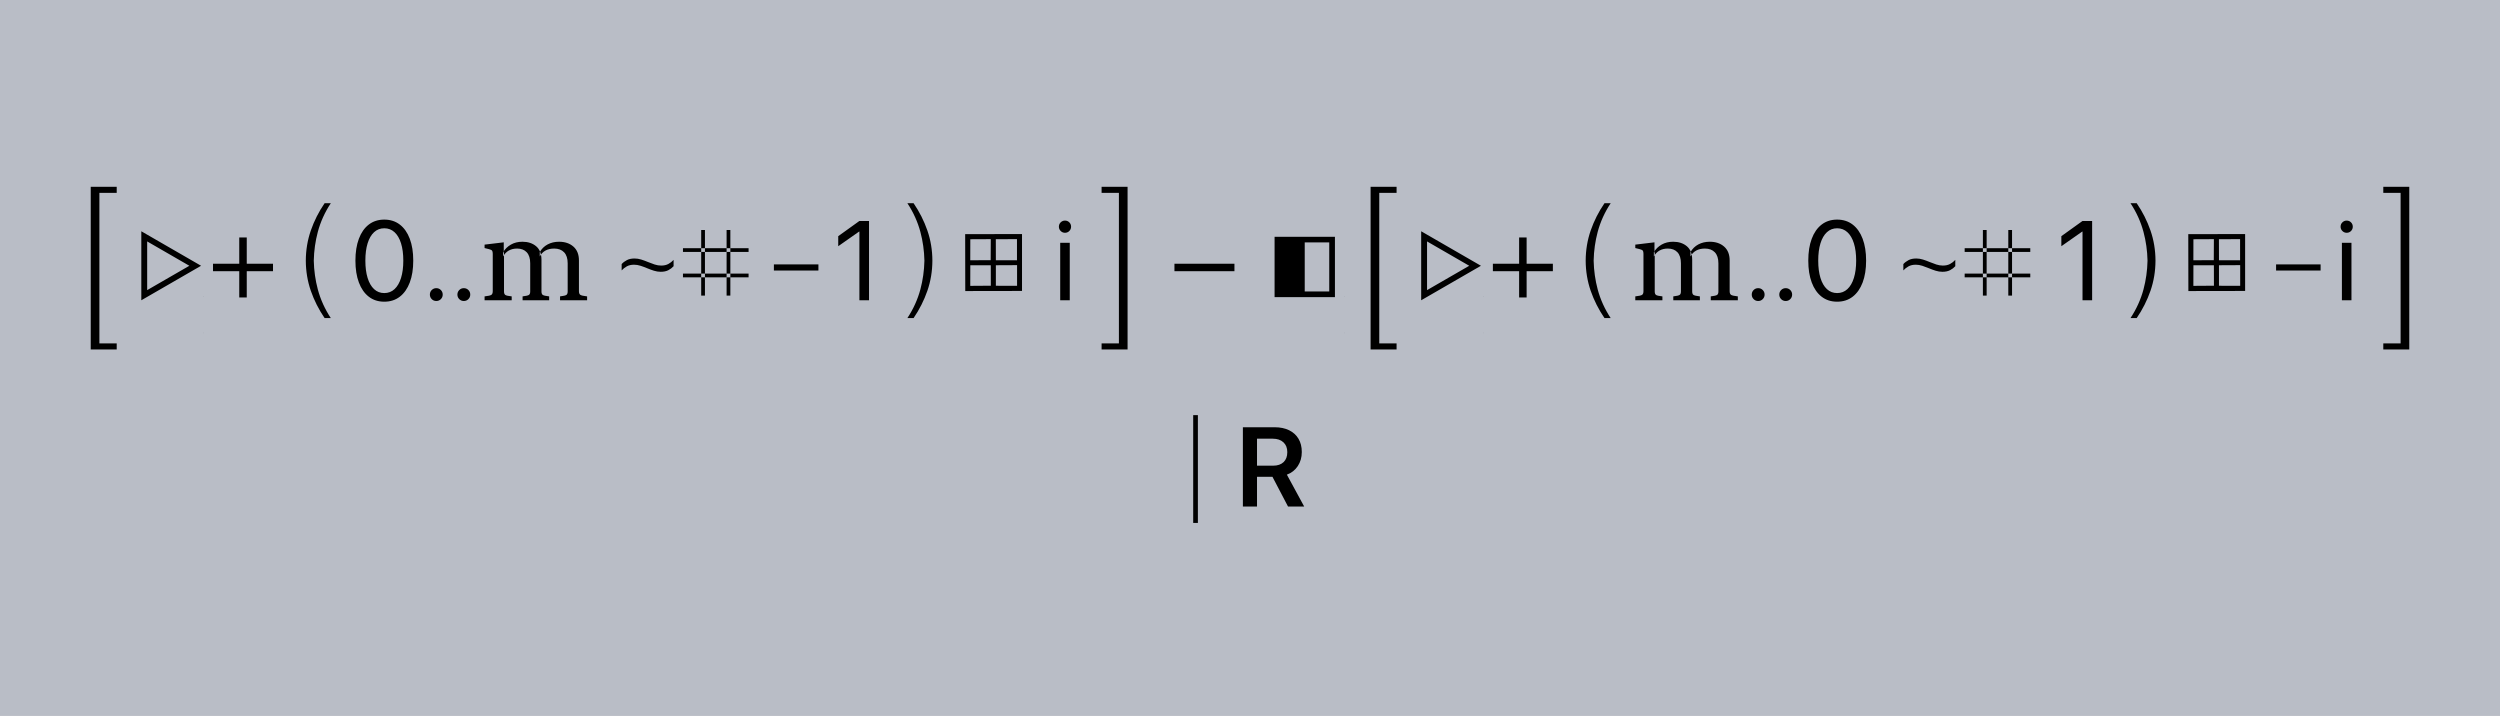
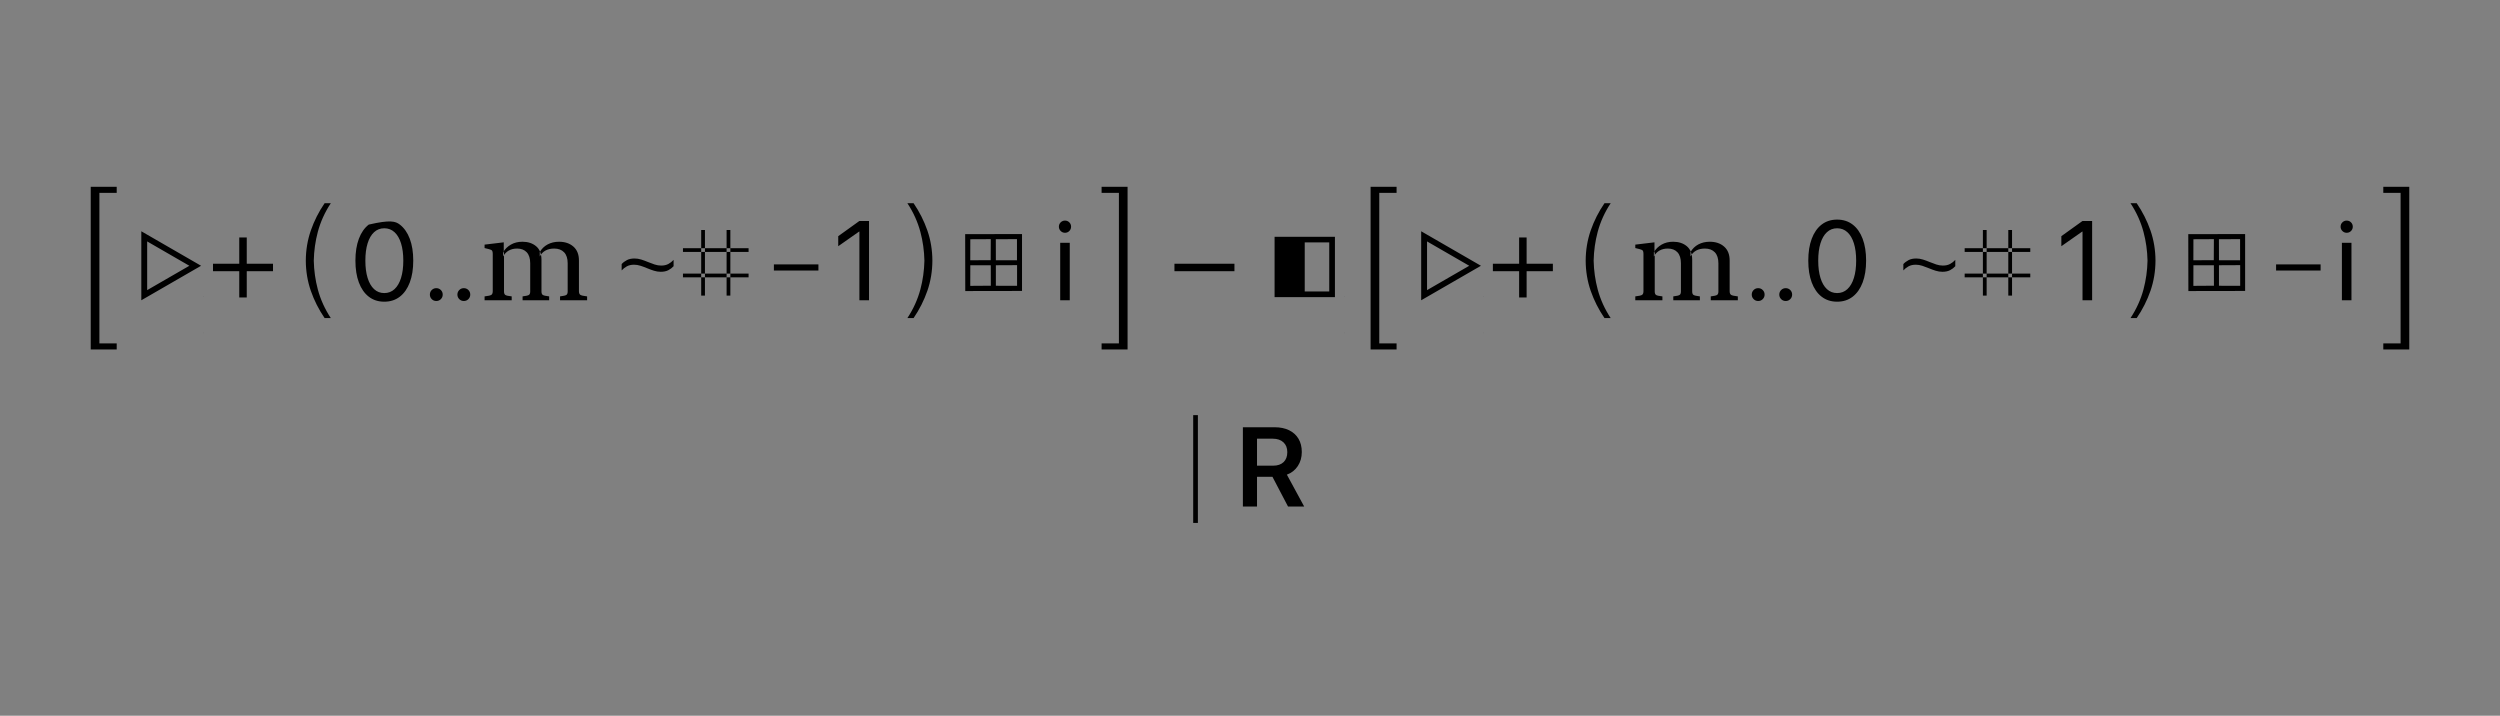
<svg xmlns="http://www.w3.org/2000/svg" width="496px" height="142px" viewBox="0 0 496 142" version="1.1">
  <rect x="0" y="0" width="496" height="142" fill="#808080" stroke="none" />
  <title>left_and_right_sum_differences-format-4</title>
  <desc>Created with Sketch.</desc>
  <defs />
  <g id="fun-with-coding" stroke="none" stroke-width="1" fill="none" fill-rule="evenodd">
    <g id="left_and_right_sum_differences" transform="translate(-1746, -159)">
      <g id="left_and_right_sum_differences-format-4" transform="translate(1746, 159)">
-         <polygon id="Fill-1" fill-opacity="0.55" fill="#E7EFFF" points="0 142 496 142 496 0 0 0" />
-         <path d="M19.72,53.199 L19.72,38.268 L23.155,38.268 L23.155,37.059 L18,37.059 L18,69.338 L23.155,69.338 L23.155,68.129 L19.72,68.129 L19.72,53.199 Z M39.893,52.729 L28.037,45.884 L28.037,59.574 L39.893,52.729 Z M37.568,52.729 L29.199,57.561 L29.199,47.897 L37.568,52.729 Z M40.358,66.084 L40.401,66.084 L40.401,66.041 L40.358,66.041 L40.358,66.084 Z M40.358,58.779 L40.401,58.779 L40.401,58.736 L40.358,58.736 L40.358,58.779 Z M42.26,53.809 L47.468,53.809 L47.468,59.016 L48.956,59.016 L48.956,53.809 L54.163,53.809 L54.163,52.321 L48.956,52.321 L48.956,47.114 L47.468,47.114 L47.468,52.321 L42.26,52.321 L42.26,53.809 Z M62.253,51.712 L62.253,51.712 C62.298,49.735 62.567,47.837 63.052,46.018 C63.589,44.003 64.455,42.1 65.634,40.314 L64.404,40.314 C63.24,42.017 62.329,43.822 61.665,45.734 C61.016,47.613 60.68,49.614 60.672,51.712 L60.672,51.712 L60.672,51.712 C60.68,53.81 61.016,55.811 61.665,57.69 C62.329,59.602 63.24,61.408 64.404,63.11 L65.634,63.11 C64.455,61.324 63.589,59.421 63.052,57.407 C62.567,55.588 62.298,53.689 62.253,51.712 Z M76.241,59.856 C75.043,59.856 74.017,59.525 73.163,58.862 C72.309,58.2 71.654,57.26 71.199,56.044 C70.744,54.827 70.516,53.385 70.516,51.718 L70.516,51.696 C70.516,50.028 70.744,48.586 71.199,47.371 C71.654,46.155 72.309,45.217 73.163,44.558 C74.017,43.898 75.043,43.569 76.241,43.569 C77.439,43.569 78.467,43.898 79.325,44.558 C80.183,45.217 80.841,46.155 81.3,47.371 C81.759,48.586 81.988,50.028 81.988,51.696 L81.988,51.718 C81.988,53.385 81.759,54.827 81.3,56.044 C80.841,57.26 80.183,58.2 79.325,58.862 C78.467,59.525 77.439,59.856 76.241,59.856 Z M76.241,58.145 C77.032,58.145 77.71,57.884 78.274,57.363 C78.837,56.841 79.269,56.1 79.567,55.138 C79.866,54.177 80.016,53.036 80.016,51.718 L80.016,51.696 C80.016,50.377 79.866,49.238 79.567,48.281 C79.269,47.323 78.837,46.585 78.274,46.067 C77.71,45.549 77.032,45.29 76.241,45.29 C75.451,45.29 74.776,45.549 74.215,46.067 C73.655,46.585 73.227,47.323 72.932,48.281 C72.636,49.238 72.489,50.377 72.489,51.696 L72.489,51.718 C72.489,53.036 72.636,54.177 72.932,55.138 C73.227,56.1 73.655,56.841 74.215,57.363 C74.776,57.884 75.451,58.145 76.241,58.145 Z M86.561,59.719 C86.205,59.719 85.904,59.595 85.657,59.348 C85.41,59.101 85.287,58.8 85.287,58.445 C85.287,58.088 85.41,57.787 85.657,57.541 C85.904,57.294 86.205,57.171 86.561,57.171 C86.917,57.171 87.219,57.294 87.465,57.541 C87.711,57.787 87.835,58.088 87.835,58.445 C87.835,58.8 87.711,59.101 87.465,59.348 C87.219,59.595 86.917,59.719 86.561,59.719 Z M92.023,59.719 C91.668,59.719 91.367,59.595 91.12,59.348 C90.872,59.101 90.749,58.8 90.749,58.445 C90.749,58.088 90.872,57.787 91.12,57.541 C91.367,57.294 91.668,57.171 92.023,57.171 C92.38,57.171 92.681,57.294 92.928,57.541 C93.174,57.787 93.297,58.088 93.297,58.445 C93.297,58.8 93.174,59.101 92.928,59.348 C92.681,59.595 92.38,59.719 92.023,59.719 Z M99.945,48.078 L96.14,48.533 L96.14,49.214 L97.007,49.429 C97.332,49.51 97.538,49.609 97.627,49.725 C97.716,49.841 97.761,50.051 97.761,50.354 L97.761,57.773 C97.761,58.127 97.671,58.367 97.493,58.494 C97.314,58.621 96.863,58.724 96.14,58.802 L96.14,59.574 L101.52,59.574 L101.52,58.802 C100.841,58.732 100.418,58.636 100.249,58.513 C100.08,58.39 99.995,58.161 99.995,57.824 L99.995,50.165 L99.945,50.164 L99.945,48.078 Z M103.651,47.962 C102.781,47.962 102.019,48.15 101.365,48.526 C100.71,48.901 100.196,49.403 99.823,50.032 L99.823,50.885 C100.104,50.365 100.478,49.973 100.945,49.709 C101.412,49.445 101.962,49.313 102.596,49.313 C103.414,49.313 104.051,49.561 104.508,50.057 C104.965,50.553 105.194,51.28 105.194,52.239 L105.194,57.824 C105.194,58.161 105.109,58.389 104.94,58.508 C104.772,58.627 104.351,58.725 103.68,58.802 L103.68,59.574 L108.953,59.574 L108.953,58.802 C108.274,58.725 107.851,58.627 107.682,58.508 C107.513,58.389 107.428,58.161 107.428,57.824 L107.428,51.546 C107.428,50.345 107.074,49.448 106.367,48.853 C105.659,48.259 104.754,47.962 103.651,47.962 Z M110.911,47.962 C110.067,47.962 109.312,48.139 108.647,48.495 C107.981,48.851 107.461,49.361 107.087,50.025 L107.087,50.878 C107.373,50.351 107.757,49.959 108.237,49.7 C108.718,49.442 109.288,49.313 109.948,49.313 C110.793,49.313 111.45,49.561 111.921,50.057 C112.392,50.553 112.627,51.28 112.627,52.239 L112.627,57.824 C112.627,58.161 112.542,58.389 112.373,58.508 C112.204,58.627 111.784,58.725 111.113,58.802 L111.113,59.574 L116.482,59.574 L116.482,58.802 C115.767,58.724 115.318,58.621 115.135,58.494 C114.953,58.367 114.861,58.127 114.861,57.773 L114.861,51.678 C114.861,50.484 114.496,49.567 113.765,48.925 C113.035,48.283 112.083,47.962 110.911,47.962 Z M131.082,53.924 C130.637,53.924 130.191,53.853 129.744,53.712 C129.296,53.571 128.852,53.407 128.41,53.222 C127.968,53.036 127.529,52.873 127.094,52.732 C126.659,52.59 126.227,52.519 125.798,52.519 C125.244,52.519 124.769,52.626 124.373,52.839 C123.977,53.053 123.631,53.323 123.336,53.649 L123.336,52.391 C123.628,52.074 123.978,51.81 124.385,51.6 C124.793,51.39 125.296,51.285 125.894,51.285 C126.341,51.285 126.788,51.356 127.234,51.497 C127.68,51.639 128.125,51.802 128.568,51.988 C129.01,52.173 129.45,52.336 129.887,52.478 C130.323,52.619 130.754,52.69 131.178,52.69 C131.735,52.69 132.211,52.583 132.605,52.37 C133,52.157 133.345,51.887 133.64,51.561 L133.64,52.818 C133.349,53.135 133,53.399 132.593,53.609 C132.185,53.819 131.682,53.924 131.082,53.924 Z M135.5,55.027 L148.518,55.027 L148.518,54.283 L135.5,54.283 L135.5,55.027 Z M135.5,49.987 L148.518,49.987 L148.518,49.243 L135.5,49.243 L135.5,49.987 Z M139.117,58.645 L139.861,58.645 L139.861,45.626 L139.117,45.626 L139.117,58.645 Z M144.157,58.645 L144.901,58.645 L144.901,45.626 L144.157,45.626 L144.157,58.645 Z M153.54,53.67 L162.374,53.67 L162.374,52.461 L153.54,52.461 L153.54,53.67 Z M170.506,59.574 L170.506,45.949 L170.439,45.949 L166.305,48.848 L166.305,46.857 L170.49,43.85 L172.414,43.85 L172.414,59.574 L170.506,59.574 Z M183.404,51.712 L183.404,51.712 C183.36,49.735 183.091,47.837 182.606,46.018 C182.068,44.003 181.202,42.1 180.023,40.314 L181.253,40.314 C182.417,42.017 183.328,43.822 183.992,45.734 C184.642,47.613 184.978,49.614 184.985,51.712 L184.985,51.712 L184.985,51.712 C184.978,53.81 184.642,55.811 183.992,57.69 C183.328,59.602 182.417,61.408 181.253,63.11 L180.023,63.11 C181.202,61.324 182.068,59.421 182.606,57.407 C183.091,55.588 183.36,53.689 183.404,51.712 Z M197.579,51.634 L201.767,51.644 L201.767,47.446 L197.569,47.456 L197.579,51.634 Z M197.579,52.625 L197.579,56.695 L201.786,56.704 L201.786,52.605 L197.579,52.625 Z M196.549,51.624 L196.569,47.446 L192.509,47.466 L192.499,51.634 L196.549,51.624 Z M196.569,52.634 L192.509,52.634 L192.499,56.714 L196.579,56.685 L196.569,52.634 Z M202.767,46.436 L202.767,57.724 L191.508,57.744 L191.489,46.456 L202.767,46.436 Z M210.344,59.574 L210.344,48.166 L212.24,48.166 L212.24,59.574 L210.344,59.574 Z M211.294,46.185 C210.962,46.185 210.677,46.066 210.44,45.829 C210.203,45.592 210.084,45.307 210.084,44.975 C210.084,44.636 210.203,44.349 210.44,44.116 C210.677,43.882 210.962,43.766 211.294,43.766 C211.633,43.766 211.92,43.882 212.153,44.116 C212.386,44.349 212.503,44.636 212.503,44.975 C212.503,45.307 212.386,45.592 212.153,45.829 C211.92,46.066 211.633,46.185 211.294,46.185 Z M221.991,53.199 L221.991,38.268 L218.556,38.268 L218.556,37.059 L223.711,37.059 L223.711,69.338 L218.556,69.338 L218.556,68.129 L221.991,68.129 L221.991,53.199 Z M233.01,53.809 L244.913,53.809 L244.913,52.321 L233.01,52.321 L233.01,53.809 Z M258.858,57.827 L263.723,57.827 L263.723,48.098 L258.858,48.098 L258.858,57.827 Z M252.876,58.945 L252.876,46.979 L264.851,46.979 L264.851,58.945 L252.876,58.945 Z M266.769,66.084 L266.812,66.084 L266.812,66.041 L266.769,66.041 L266.769,66.084 Z M266.769,58.779 L266.812,58.779 L266.812,58.736 L266.769,58.736 L266.769,58.779 Z M273.647,53.199 L273.647,38.268 L277.081,38.268 L277.081,37.059 L271.926,37.059 L271.926,69.338 L277.081,69.338 L277.081,68.129 L273.647,68.129 L273.647,53.199 Z M293.819,52.729 L281.963,45.884 L281.963,59.574 L293.819,52.729 Z M291.495,52.729 L283.126,57.561 L283.126,47.897 L291.495,52.729 Z M294.284,66.084 L294.327,66.084 L294.327,66.041 L294.284,66.041 L294.284,66.084 Z M294.284,58.779 L294.327,58.779 L294.327,58.736 L294.284,58.736 L294.284,58.779 Z M296.187,53.809 L301.394,53.809 L301.394,59.016 L302.882,59.016 L302.882,53.809 L308.089,53.809 L308.089,52.321 L302.882,52.321 L302.882,47.114 L301.394,47.114 L301.394,52.321 L296.187,52.321 L296.187,53.809 Z M316.179,51.712 L316.179,51.712 C316.224,49.735 316.493,47.837 316.978,46.018 C317.515,44.003 318.381,42.1 319.561,40.314 L318.331,40.314 C317.166,42.017 316.256,43.822 315.591,45.734 C314.942,47.613 314.606,49.614 314.599,51.712 L314.599,51.712 L314.599,51.712 C314.606,53.81 314.942,55.811 315.591,57.69 C316.256,59.602 317.166,61.408 318.331,63.11 L319.561,63.11 C318.381,61.324 317.515,59.421 316.978,57.407 C316.493,55.588 316.224,53.689 316.179,51.712 Z M328.247,48.078 L324.443,48.533 L324.443,49.214 L325.31,49.429 C325.634,49.51 325.841,49.609 325.93,49.725 C326.019,49.841 326.063,50.051 326.063,50.354 L326.063,57.773 C326.063,58.127 325.974,58.367 325.795,58.494 C325.616,58.621 325.166,58.724 324.443,58.802 L324.443,59.574 L329.822,59.574 L329.822,58.802 C329.144,58.732 328.72,58.636 328.551,58.513 C328.382,58.39 328.298,58.161 328.298,57.824 L328.298,50.165 L328.247,50.164 L328.247,48.078 Z M331.954,47.962 C331.084,47.962 330.321,48.15 329.667,48.526 C329.013,48.901 328.499,49.403 328.126,50.032 L328.126,50.885 C328.407,50.365 328.781,49.973 329.248,49.709 C329.715,49.445 330.265,49.313 330.899,49.313 C331.716,49.313 332.354,49.561 332.811,50.057 C333.268,50.553 333.496,51.28 333.496,52.239 L333.496,57.824 C333.496,58.161 333.412,58.389 333.243,58.508 C333.074,58.627 332.654,58.725 331.982,58.802 L331.982,59.574 L337.255,59.574 L337.255,58.802 C336.577,58.725 336.153,58.627 335.984,58.508 C335.815,58.389 335.731,58.161 335.731,57.824 L335.731,51.546 C335.731,50.345 335.377,49.448 334.669,48.853 C333.962,48.259 333.056,47.962 331.954,47.962 Z M339.213,47.962 C338.369,47.962 337.615,48.139 336.949,48.495 C336.284,48.851 335.764,49.361 335.39,50.025 L335.39,50.878 C335.676,50.351 336.059,49.959 336.54,49.7 C337.02,49.442 337.591,49.313 338.25,49.313 C339.095,49.313 339.753,49.561 340.224,50.057 C340.694,50.553 340.93,51.28 340.93,52.239 L340.93,57.824 C340.93,58.161 340.845,58.389 340.676,58.508 C340.507,58.627 340.087,58.725 339.415,58.802 L339.415,59.574 L344.785,59.574 L344.785,58.802 C344.069,58.724 343.62,58.621 343.438,58.494 C343.255,58.367 343.164,58.127 343.164,57.773 L343.164,51.678 C343.164,50.484 342.799,49.567 342.068,48.925 C341.337,48.283 340.386,47.962 339.213,47.962 Z M348.822,59.719 C348.467,59.719 348.165,59.595 347.919,59.348 C347.671,59.101 347.548,58.8 347.548,58.445 C347.548,58.088 347.671,57.787 347.919,57.541 C348.165,57.294 348.467,57.171 348.822,57.171 C349.179,57.171 349.48,57.294 349.726,57.541 C349.973,57.787 350.096,58.088 350.096,58.445 C350.096,58.8 349.973,59.101 349.726,59.348 C349.48,59.595 349.179,59.719 348.822,59.719 Z M354.284,59.719 C353.929,59.719 353.628,59.595 353.381,59.348 C353.134,59.101 353.01,58.8 353.01,58.445 C353.01,58.088 353.134,57.787 353.381,57.541 C353.628,57.294 353.929,57.171 354.284,57.171 C354.641,57.171 354.943,57.294 355.189,57.541 C355.435,57.787 355.558,58.088 355.558,58.445 C355.558,58.8 355.435,59.101 355.189,59.348 C354.943,59.595 354.641,59.719 354.284,59.719 Z M364.489,59.856 C363.291,59.856 362.265,59.525 361.41,58.862 C360.556,58.2 359.901,57.26 359.447,56.044 C358.991,54.827 358.764,53.385 358.764,51.718 L358.764,51.696 C358.764,50.028 358.991,48.586 359.447,47.371 C359.901,46.155 360.556,45.217 361.41,44.558 C362.265,43.898 363.291,43.569 364.489,43.569 C365.687,43.569 366.715,43.898 367.573,44.558 C368.431,45.217 369.089,46.155 369.548,47.371 C370.006,48.586 370.236,50.028 370.236,51.696 L370.236,51.718 C370.236,53.385 370.006,54.827 369.548,56.044 C369.089,57.26 368.431,58.2 367.573,58.862 C366.715,59.525 365.687,59.856 364.489,59.856 Z M364.489,58.145 C365.28,58.145 365.958,57.884 366.521,57.363 C367.085,56.841 367.516,56.1 367.815,55.138 C368.114,54.177 368.263,53.036 368.263,51.718 L368.263,51.696 C368.263,50.377 368.114,49.238 367.815,48.281 C367.516,47.323 367.085,46.585 366.521,46.067 C365.958,45.549 365.28,45.29 364.489,45.29 C363.699,45.29 363.024,45.549 362.463,46.067 C361.902,46.585 361.474,47.323 361.179,48.281 C360.884,49.238 360.736,50.377 360.736,51.696 L360.736,51.718 C360.736,53.036 360.884,54.177 361.179,55.138 C361.474,56.1 361.902,56.841 362.463,57.363 C363.024,57.884 363.699,58.145 364.489,58.145 Z M385.371,53.924 C384.926,53.924 384.48,53.853 384.032,53.712 C383.585,53.571 383.141,53.407 382.699,53.222 C382.256,53.036 381.818,52.873 381.383,52.732 C380.947,52.59 380.515,52.519 380.087,52.519 C379.533,52.519 379.058,52.626 378.662,52.839 C378.266,53.053 377.92,53.323 377.625,53.649 L377.625,52.391 C377.917,52.074 378.267,51.81 378.674,51.6 C379.082,51.39 379.585,51.285 380.183,51.285 C380.63,51.285 381.077,51.356 381.523,51.497 C381.969,51.639 382.414,51.802 382.856,51.988 C383.299,52.173 383.739,52.336 384.176,52.478 C384.612,52.619 385.043,52.69 385.467,52.69 C386.024,52.69 386.499,52.583 386.894,52.37 C387.289,52.157 387.634,51.887 387.929,51.561 L387.929,52.818 C387.638,53.135 387.289,53.399 386.882,53.609 C386.474,53.819 385.971,53.924 385.371,53.924 Z M389.789,55.027 L402.807,55.027 L402.807,54.283 L389.789,54.283 L389.789,55.027 Z M389.789,49.987 L402.807,49.987 L402.807,49.243 L389.789,49.243 L389.789,49.987 Z M393.406,58.645 L394.15,58.645 L394.15,45.626 L393.406,45.626 L393.406,58.645 Z M398.446,58.645 L399.19,58.645 L399.19,45.626 L398.446,45.626 L398.446,58.645 Z M413.171,59.574 L413.171,45.949 L413.104,45.949 L408.971,48.848 L408.971,46.857 L413.155,43.85 L415.079,43.85 L415.079,59.574 L413.171,59.574 Z M426.069,51.712 L426.069,51.712 C426.025,49.735 425.756,47.837 425.271,46.018 C424.733,44.003 423.868,42.1 422.688,40.314 L423.918,40.314 C425.083,42.017 425.993,43.822 426.658,45.734 C427.307,47.613 427.643,49.614 427.65,51.712 L427.65,51.712 L427.65,51.712 C427.643,53.81 427.307,55.811 426.658,57.69 C425.993,59.602 425.083,61.408 423.918,63.11 L422.688,63.11 C423.868,61.324 424.733,59.421 425.271,57.407 C425.756,55.588 426.025,53.689 426.069,51.712 Z M440.244,51.634 L444.432,51.644 L444.432,47.446 L440.234,47.456 L440.244,51.634 Z M440.244,52.625 L440.244,56.695 L444.452,56.704 L444.452,52.605 L440.244,52.625 Z M439.214,51.624 L439.234,47.446 L435.174,47.466 L435.164,51.634 L439.214,51.624 Z M439.234,52.634 L435.174,52.634 L435.164,56.714 L439.244,56.685 L439.234,52.634 Z M445.432,46.436 L445.432,57.724 L434.173,57.744 L434.154,46.456 L445.432,46.436 Z M451.574,53.67 L460.408,53.67 L460.408,52.461 L451.574,52.461 L451.574,53.67 Z M464.633,59.574 L464.633,48.166 L466.529,48.166 L466.529,59.574 L464.633,59.574 Z M465.582,46.185 C465.25,46.185 464.966,46.066 464.729,45.829 C464.491,45.592 464.373,45.307 464.373,44.975 C464.373,44.636 464.491,44.349 464.729,44.116 C464.966,43.882 465.25,43.766 465.582,43.766 C465.922,43.766 466.208,43.882 466.442,44.116 C466.675,44.349 466.792,44.636 466.792,44.975 C466.792,45.307 466.675,45.592 466.442,45.829 C466.208,46.066 465.922,46.185 465.582,46.185 Z M476.28,53.199 L476.28,38.268 L472.845,38.268 L472.845,37.059 L478,37.059 L478,69.338 L472.845,69.338 L472.845,68.129 L476.28,68.129 L476.28,53.199 Z M236.73,103.744 L237.66,103.744 L237.66,82.357 L236.73,82.357 L236.73,103.744 Z M246.588,100.49 L246.588,84.765 L252.873,84.765 C253.993,84.765 254.956,84.964 255.763,85.361 C256.569,85.758 257.19,86.322 257.624,87.054 C258.058,87.785 258.276,88.657 258.276,89.668 L258.276,89.69 C258.276,90.742 258.011,91.668 257.482,92.47 C256.953,93.271 256.231,93.838 255.315,94.17 L258.748,100.49 L255.541,100.49 L252.454,94.596 L252.382,94.596 L252.307,94.596 L249.391,94.596 L249.391,100.49 L246.588,100.49 Z M249.391,92.391 L252.585,92.391 C253.473,92.391 254.164,92.156 254.659,91.686 C255.153,91.215 255.4,90.559 255.4,89.717 L255.4,89.695 C255.4,88.872 255.142,88.224 254.627,87.749 C254.111,87.274 253.411,87.037 252.525,87.037 L249.391,87.037 L249.391,92.391 Z" id="Fill-2" fill="#000000" />
+         <path d="M19.72,53.199 L19.72,38.268 L23.155,38.268 L23.155,37.059 L18,37.059 L18,69.338 L23.155,69.338 L23.155,68.129 L19.72,68.129 L19.72,53.199 Z M39.893,52.729 L28.037,45.884 L28.037,59.574 L39.893,52.729 Z M37.568,52.729 L29.199,57.561 L29.199,47.897 L37.568,52.729 Z M40.358,66.084 L40.401,66.084 L40.401,66.041 L40.358,66.041 L40.358,66.084 Z M40.358,58.779 L40.401,58.779 L40.401,58.736 L40.358,58.736 L40.358,58.779 Z M42.26,53.809 L47.468,53.809 L47.468,59.016 L48.956,59.016 L48.956,53.809 L54.163,53.809 L54.163,52.321 L48.956,52.321 L48.956,47.114 L47.468,47.114 L47.468,52.321 L42.26,52.321 L42.26,53.809 Z M62.253,51.712 L62.253,51.712 C62.298,49.735 62.567,47.837 63.052,46.018 C63.589,44.003 64.455,42.1 65.634,40.314 L64.404,40.314 C63.24,42.017 62.329,43.822 61.665,45.734 C61.016,47.613 60.68,49.614 60.672,51.712 L60.672,51.712 L60.672,51.712 C60.68,53.81 61.016,55.811 61.665,57.69 C62.329,59.602 63.24,61.408 64.404,63.11 L65.634,63.11 C64.455,61.324 63.589,59.421 63.052,57.407 C62.567,55.588 62.298,53.689 62.253,51.712 Z M76.241,59.856 C75.043,59.856 74.017,59.525 73.163,58.862 C72.309,58.2 71.654,57.26 71.199,56.044 C70.744,54.827 70.516,53.385 70.516,51.718 L70.516,51.696 C70.516,50.028 70.744,48.586 71.199,47.371 C71.654,46.155 72.309,45.217 73.163,44.558 C77.439,43.569 78.467,43.898 79.325,44.558 C80.183,45.217 80.841,46.155 81.3,47.371 C81.759,48.586 81.988,50.028 81.988,51.696 L81.988,51.718 C81.988,53.385 81.759,54.827 81.3,56.044 C80.841,57.26 80.183,58.2 79.325,58.862 C78.467,59.525 77.439,59.856 76.241,59.856 Z M76.241,58.145 C77.032,58.145 77.71,57.884 78.274,57.363 C78.837,56.841 79.269,56.1 79.567,55.138 C79.866,54.177 80.016,53.036 80.016,51.718 L80.016,51.696 C80.016,50.377 79.866,49.238 79.567,48.281 C79.269,47.323 78.837,46.585 78.274,46.067 C77.71,45.549 77.032,45.29 76.241,45.29 C75.451,45.29 74.776,45.549 74.215,46.067 C73.655,46.585 73.227,47.323 72.932,48.281 C72.636,49.238 72.489,50.377 72.489,51.696 L72.489,51.718 C72.489,53.036 72.636,54.177 72.932,55.138 C73.227,56.1 73.655,56.841 74.215,57.363 C74.776,57.884 75.451,58.145 76.241,58.145 Z M86.561,59.719 C86.205,59.719 85.904,59.595 85.657,59.348 C85.41,59.101 85.287,58.8 85.287,58.445 C85.287,58.088 85.41,57.787 85.657,57.541 C85.904,57.294 86.205,57.171 86.561,57.171 C86.917,57.171 87.219,57.294 87.465,57.541 C87.711,57.787 87.835,58.088 87.835,58.445 C87.835,58.8 87.711,59.101 87.465,59.348 C87.219,59.595 86.917,59.719 86.561,59.719 Z M92.023,59.719 C91.668,59.719 91.367,59.595 91.12,59.348 C90.872,59.101 90.749,58.8 90.749,58.445 C90.749,58.088 90.872,57.787 91.12,57.541 C91.367,57.294 91.668,57.171 92.023,57.171 C92.38,57.171 92.681,57.294 92.928,57.541 C93.174,57.787 93.297,58.088 93.297,58.445 C93.297,58.8 93.174,59.101 92.928,59.348 C92.681,59.595 92.38,59.719 92.023,59.719 Z M99.945,48.078 L96.14,48.533 L96.14,49.214 L97.007,49.429 C97.332,49.51 97.538,49.609 97.627,49.725 C97.716,49.841 97.761,50.051 97.761,50.354 L97.761,57.773 C97.761,58.127 97.671,58.367 97.493,58.494 C97.314,58.621 96.863,58.724 96.14,58.802 L96.14,59.574 L101.52,59.574 L101.52,58.802 C100.841,58.732 100.418,58.636 100.249,58.513 C100.08,58.39 99.995,58.161 99.995,57.824 L99.995,50.165 L99.945,50.164 L99.945,48.078 Z M103.651,47.962 C102.781,47.962 102.019,48.15 101.365,48.526 C100.71,48.901 100.196,49.403 99.823,50.032 L99.823,50.885 C100.104,50.365 100.478,49.973 100.945,49.709 C101.412,49.445 101.962,49.313 102.596,49.313 C103.414,49.313 104.051,49.561 104.508,50.057 C104.965,50.553 105.194,51.28 105.194,52.239 L105.194,57.824 C105.194,58.161 105.109,58.389 104.94,58.508 C104.772,58.627 104.351,58.725 103.68,58.802 L103.68,59.574 L108.953,59.574 L108.953,58.802 C108.274,58.725 107.851,58.627 107.682,58.508 C107.513,58.389 107.428,58.161 107.428,57.824 L107.428,51.546 C107.428,50.345 107.074,49.448 106.367,48.853 C105.659,48.259 104.754,47.962 103.651,47.962 Z M110.911,47.962 C110.067,47.962 109.312,48.139 108.647,48.495 C107.981,48.851 107.461,49.361 107.087,50.025 L107.087,50.878 C107.373,50.351 107.757,49.959 108.237,49.7 C108.718,49.442 109.288,49.313 109.948,49.313 C110.793,49.313 111.45,49.561 111.921,50.057 C112.392,50.553 112.627,51.28 112.627,52.239 L112.627,57.824 C112.627,58.161 112.542,58.389 112.373,58.508 C112.204,58.627 111.784,58.725 111.113,58.802 L111.113,59.574 L116.482,59.574 L116.482,58.802 C115.767,58.724 115.318,58.621 115.135,58.494 C114.953,58.367 114.861,58.127 114.861,57.773 L114.861,51.678 C114.861,50.484 114.496,49.567 113.765,48.925 C113.035,48.283 112.083,47.962 110.911,47.962 Z M131.082,53.924 C130.637,53.924 130.191,53.853 129.744,53.712 C129.296,53.571 128.852,53.407 128.41,53.222 C127.968,53.036 127.529,52.873 127.094,52.732 C126.659,52.59 126.227,52.519 125.798,52.519 C125.244,52.519 124.769,52.626 124.373,52.839 C123.977,53.053 123.631,53.323 123.336,53.649 L123.336,52.391 C123.628,52.074 123.978,51.81 124.385,51.6 C124.793,51.39 125.296,51.285 125.894,51.285 C126.341,51.285 126.788,51.356 127.234,51.497 C127.68,51.639 128.125,51.802 128.568,51.988 C129.01,52.173 129.45,52.336 129.887,52.478 C130.323,52.619 130.754,52.69 131.178,52.69 C131.735,52.69 132.211,52.583 132.605,52.37 C133,52.157 133.345,51.887 133.64,51.561 L133.64,52.818 C133.349,53.135 133,53.399 132.593,53.609 C132.185,53.819 131.682,53.924 131.082,53.924 Z M135.5,55.027 L148.518,55.027 L148.518,54.283 L135.5,54.283 L135.5,55.027 Z M135.5,49.987 L148.518,49.987 L148.518,49.243 L135.5,49.243 L135.5,49.987 Z M139.117,58.645 L139.861,58.645 L139.861,45.626 L139.117,45.626 L139.117,58.645 Z M144.157,58.645 L144.901,58.645 L144.901,45.626 L144.157,45.626 L144.157,58.645 Z M153.54,53.67 L162.374,53.67 L162.374,52.461 L153.54,52.461 L153.54,53.67 Z M170.506,59.574 L170.506,45.949 L170.439,45.949 L166.305,48.848 L166.305,46.857 L170.49,43.85 L172.414,43.85 L172.414,59.574 L170.506,59.574 Z M183.404,51.712 L183.404,51.712 C183.36,49.735 183.091,47.837 182.606,46.018 C182.068,44.003 181.202,42.1 180.023,40.314 L181.253,40.314 C182.417,42.017 183.328,43.822 183.992,45.734 C184.642,47.613 184.978,49.614 184.985,51.712 L184.985,51.712 L184.985,51.712 C184.978,53.81 184.642,55.811 183.992,57.69 C183.328,59.602 182.417,61.408 181.253,63.11 L180.023,63.11 C181.202,61.324 182.068,59.421 182.606,57.407 C183.091,55.588 183.36,53.689 183.404,51.712 Z M197.579,51.634 L201.767,51.644 L201.767,47.446 L197.569,47.456 L197.579,51.634 Z M197.579,52.625 L197.579,56.695 L201.786,56.704 L201.786,52.605 L197.579,52.625 Z M196.549,51.624 L196.569,47.446 L192.509,47.466 L192.499,51.634 L196.549,51.624 Z M196.569,52.634 L192.509,52.634 L192.499,56.714 L196.579,56.685 L196.569,52.634 Z M202.767,46.436 L202.767,57.724 L191.508,57.744 L191.489,46.456 L202.767,46.436 Z M210.344,59.574 L210.344,48.166 L212.24,48.166 L212.24,59.574 L210.344,59.574 Z M211.294,46.185 C210.962,46.185 210.677,46.066 210.44,45.829 C210.203,45.592 210.084,45.307 210.084,44.975 C210.084,44.636 210.203,44.349 210.44,44.116 C210.677,43.882 210.962,43.766 211.294,43.766 C211.633,43.766 211.92,43.882 212.153,44.116 C212.386,44.349 212.503,44.636 212.503,44.975 C212.503,45.307 212.386,45.592 212.153,45.829 C211.92,46.066 211.633,46.185 211.294,46.185 Z M221.991,53.199 L221.991,38.268 L218.556,38.268 L218.556,37.059 L223.711,37.059 L223.711,69.338 L218.556,69.338 L218.556,68.129 L221.991,68.129 L221.991,53.199 Z M233.01,53.809 L244.913,53.809 L244.913,52.321 L233.01,52.321 L233.01,53.809 Z M258.858,57.827 L263.723,57.827 L263.723,48.098 L258.858,48.098 L258.858,57.827 Z M252.876,58.945 L252.876,46.979 L264.851,46.979 L264.851,58.945 L252.876,58.945 Z M266.769,66.084 L266.812,66.084 L266.812,66.041 L266.769,66.041 L266.769,66.084 Z M266.769,58.779 L266.812,58.779 L266.812,58.736 L266.769,58.736 L266.769,58.779 Z M273.647,53.199 L273.647,38.268 L277.081,38.268 L277.081,37.059 L271.926,37.059 L271.926,69.338 L277.081,69.338 L277.081,68.129 L273.647,68.129 L273.647,53.199 Z M293.819,52.729 L281.963,45.884 L281.963,59.574 L293.819,52.729 Z M291.495,52.729 L283.126,57.561 L283.126,47.897 L291.495,52.729 Z M294.284,66.084 L294.327,66.084 L294.327,66.041 L294.284,66.041 L294.284,66.084 Z M294.284,58.779 L294.327,58.779 L294.327,58.736 L294.284,58.736 L294.284,58.779 Z M296.187,53.809 L301.394,53.809 L301.394,59.016 L302.882,59.016 L302.882,53.809 L308.089,53.809 L308.089,52.321 L302.882,52.321 L302.882,47.114 L301.394,47.114 L301.394,52.321 L296.187,52.321 L296.187,53.809 Z M316.179,51.712 L316.179,51.712 C316.224,49.735 316.493,47.837 316.978,46.018 C317.515,44.003 318.381,42.1 319.561,40.314 L318.331,40.314 C317.166,42.017 316.256,43.822 315.591,45.734 C314.942,47.613 314.606,49.614 314.599,51.712 L314.599,51.712 L314.599,51.712 C314.606,53.81 314.942,55.811 315.591,57.69 C316.256,59.602 317.166,61.408 318.331,63.11 L319.561,63.11 C318.381,61.324 317.515,59.421 316.978,57.407 C316.493,55.588 316.224,53.689 316.179,51.712 Z M328.247,48.078 L324.443,48.533 L324.443,49.214 L325.31,49.429 C325.634,49.51 325.841,49.609 325.93,49.725 C326.019,49.841 326.063,50.051 326.063,50.354 L326.063,57.773 C326.063,58.127 325.974,58.367 325.795,58.494 C325.616,58.621 325.166,58.724 324.443,58.802 L324.443,59.574 L329.822,59.574 L329.822,58.802 C329.144,58.732 328.72,58.636 328.551,58.513 C328.382,58.39 328.298,58.161 328.298,57.824 L328.298,50.165 L328.247,50.164 L328.247,48.078 Z M331.954,47.962 C331.084,47.962 330.321,48.15 329.667,48.526 C329.013,48.901 328.499,49.403 328.126,50.032 L328.126,50.885 C328.407,50.365 328.781,49.973 329.248,49.709 C329.715,49.445 330.265,49.313 330.899,49.313 C331.716,49.313 332.354,49.561 332.811,50.057 C333.268,50.553 333.496,51.28 333.496,52.239 L333.496,57.824 C333.496,58.161 333.412,58.389 333.243,58.508 C333.074,58.627 332.654,58.725 331.982,58.802 L331.982,59.574 L337.255,59.574 L337.255,58.802 C336.577,58.725 336.153,58.627 335.984,58.508 C335.815,58.389 335.731,58.161 335.731,57.824 L335.731,51.546 C335.731,50.345 335.377,49.448 334.669,48.853 C333.962,48.259 333.056,47.962 331.954,47.962 Z M339.213,47.962 C338.369,47.962 337.615,48.139 336.949,48.495 C336.284,48.851 335.764,49.361 335.39,50.025 L335.39,50.878 C335.676,50.351 336.059,49.959 336.54,49.7 C337.02,49.442 337.591,49.313 338.25,49.313 C339.095,49.313 339.753,49.561 340.224,50.057 C340.694,50.553 340.93,51.28 340.93,52.239 L340.93,57.824 C340.93,58.161 340.845,58.389 340.676,58.508 C340.507,58.627 340.087,58.725 339.415,58.802 L339.415,59.574 L344.785,59.574 L344.785,58.802 C344.069,58.724 343.62,58.621 343.438,58.494 C343.255,58.367 343.164,58.127 343.164,57.773 L343.164,51.678 C343.164,50.484 342.799,49.567 342.068,48.925 C341.337,48.283 340.386,47.962 339.213,47.962 Z M348.822,59.719 C348.467,59.719 348.165,59.595 347.919,59.348 C347.671,59.101 347.548,58.8 347.548,58.445 C347.548,58.088 347.671,57.787 347.919,57.541 C348.165,57.294 348.467,57.171 348.822,57.171 C349.179,57.171 349.48,57.294 349.726,57.541 C349.973,57.787 350.096,58.088 350.096,58.445 C350.096,58.8 349.973,59.101 349.726,59.348 C349.48,59.595 349.179,59.719 348.822,59.719 Z M354.284,59.719 C353.929,59.719 353.628,59.595 353.381,59.348 C353.134,59.101 353.01,58.8 353.01,58.445 C353.01,58.088 353.134,57.787 353.381,57.541 C353.628,57.294 353.929,57.171 354.284,57.171 C354.641,57.171 354.943,57.294 355.189,57.541 C355.435,57.787 355.558,58.088 355.558,58.445 C355.558,58.8 355.435,59.101 355.189,59.348 C354.943,59.595 354.641,59.719 354.284,59.719 Z M364.489,59.856 C363.291,59.856 362.265,59.525 361.41,58.862 C360.556,58.2 359.901,57.26 359.447,56.044 C358.991,54.827 358.764,53.385 358.764,51.718 L358.764,51.696 C358.764,50.028 358.991,48.586 359.447,47.371 C359.901,46.155 360.556,45.217 361.41,44.558 C362.265,43.898 363.291,43.569 364.489,43.569 C365.687,43.569 366.715,43.898 367.573,44.558 C368.431,45.217 369.089,46.155 369.548,47.371 C370.006,48.586 370.236,50.028 370.236,51.696 L370.236,51.718 C370.236,53.385 370.006,54.827 369.548,56.044 C369.089,57.26 368.431,58.2 367.573,58.862 C366.715,59.525 365.687,59.856 364.489,59.856 Z M364.489,58.145 C365.28,58.145 365.958,57.884 366.521,57.363 C367.085,56.841 367.516,56.1 367.815,55.138 C368.114,54.177 368.263,53.036 368.263,51.718 L368.263,51.696 C368.263,50.377 368.114,49.238 367.815,48.281 C367.516,47.323 367.085,46.585 366.521,46.067 C365.958,45.549 365.28,45.29 364.489,45.29 C363.699,45.29 363.024,45.549 362.463,46.067 C361.902,46.585 361.474,47.323 361.179,48.281 C360.884,49.238 360.736,50.377 360.736,51.696 L360.736,51.718 C360.736,53.036 360.884,54.177 361.179,55.138 C361.474,56.1 361.902,56.841 362.463,57.363 C363.024,57.884 363.699,58.145 364.489,58.145 Z M385.371,53.924 C384.926,53.924 384.48,53.853 384.032,53.712 C383.585,53.571 383.141,53.407 382.699,53.222 C382.256,53.036 381.818,52.873 381.383,52.732 C380.947,52.59 380.515,52.519 380.087,52.519 C379.533,52.519 379.058,52.626 378.662,52.839 C378.266,53.053 377.92,53.323 377.625,53.649 L377.625,52.391 C377.917,52.074 378.267,51.81 378.674,51.6 C379.082,51.39 379.585,51.285 380.183,51.285 C380.63,51.285 381.077,51.356 381.523,51.497 C381.969,51.639 382.414,51.802 382.856,51.988 C383.299,52.173 383.739,52.336 384.176,52.478 C384.612,52.619 385.043,52.69 385.467,52.69 C386.024,52.69 386.499,52.583 386.894,52.37 C387.289,52.157 387.634,51.887 387.929,51.561 L387.929,52.818 C387.638,53.135 387.289,53.399 386.882,53.609 C386.474,53.819 385.971,53.924 385.371,53.924 Z M389.789,55.027 L402.807,55.027 L402.807,54.283 L389.789,54.283 L389.789,55.027 Z M389.789,49.987 L402.807,49.987 L402.807,49.243 L389.789,49.243 L389.789,49.987 Z M393.406,58.645 L394.15,58.645 L394.15,45.626 L393.406,45.626 L393.406,58.645 Z M398.446,58.645 L399.19,58.645 L399.19,45.626 L398.446,45.626 L398.446,58.645 Z M413.171,59.574 L413.171,45.949 L413.104,45.949 L408.971,48.848 L408.971,46.857 L413.155,43.85 L415.079,43.85 L415.079,59.574 L413.171,59.574 Z M426.069,51.712 L426.069,51.712 C426.025,49.735 425.756,47.837 425.271,46.018 C424.733,44.003 423.868,42.1 422.688,40.314 L423.918,40.314 C425.083,42.017 425.993,43.822 426.658,45.734 C427.307,47.613 427.643,49.614 427.65,51.712 L427.65,51.712 L427.65,51.712 C427.643,53.81 427.307,55.811 426.658,57.69 C425.993,59.602 425.083,61.408 423.918,63.11 L422.688,63.11 C423.868,61.324 424.733,59.421 425.271,57.407 C425.756,55.588 426.025,53.689 426.069,51.712 Z M440.244,51.634 L444.432,51.644 L444.432,47.446 L440.234,47.456 L440.244,51.634 Z M440.244,52.625 L440.244,56.695 L444.452,56.704 L444.452,52.605 L440.244,52.625 Z M439.214,51.624 L439.234,47.446 L435.174,47.466 L435.164,51.634 L439.214,51.624 Z M439.234,52.634 L435.174,52.634 L435.164,56.714 L439.244,56.685 L439.234,52.634 Z M445.432,46.436 L445.432,57.724 L434.173,57.744 L434.154,46.456 L445.432,46.436 Z M451.574,53.67 L460.408,53.67 L460.408,52.461 L451.574,52.461 L451.574,53.67 Z M464.633,59.574 L464.633,48.166 L466.529,48.166 L466.529,59.574 L464.633,59.574 Z M465.582,46.185 C465.25,46.185 464.966,46.066 464.729,45.829 C464.491,45.592 464.373,45.307 464.373,44.975 C464.373,44.636 464.491,44.349 464.729,44.116 C464.966,43.882 465.25,43.766 465.582,43.766 C465.922,43.766 466.208,43.882 466.442,44.116 C466.675,44.349 466.792,44.636 466.792,44.975 C466.792,45.307 466.675,45.592 466.442,45.829 C466.208,46.066 465.922,46.185 465.582,46.185 Z M476.28,53.199 L476.28,38.268 L472.845,38.268 L472.845,37.059 L478,37.059 L478,69.338 L472.845,69.338 L472.845,68.129 L476.28,68.129 L476.28,53.199 Z M236.73,103.744 L237.66,103.744 L237.66,82.357 L236.73,82.357 L236.73,103.744 Z M246.588,100.49 L246.588,84.765 L252.873,84.765 C253.993,84.765 254.956,84.964 255.763,85.361 C256.569,85.758 257.19,86.322 257.624,87.054 C258.058,87.785 258.276,88.657 258.276,89.668 L258.276,89.69 C258.276,90.742 258.011,91.668 257.482,92.47 C256.953,93.271 256.231,93.838 255.315,94.17 L258.748,100.49 L255.541,100.49 L252.454,94.596 L252.382,94.596 L252.307,94.596 L249.391,94.596 L249.391,100.49 L246.588,100.49 Z M249.391,92.391 L252.585,92.391 C253.473,92.391 254.164,92.156 254.659,91.686 C255.153,91.215 255.4,90.559 255.4,89.717 L255.4,89.695 C255.4,88.872 255.142,88.224 254.627,87.749 C254.111,87.274 253.411,87.037 252.525,87.037 L249.391,87.037 L249.391,92.391 Z" id="Fill-2" fill="#000000" />
      </g>
    </g>
  </g>
</svg>